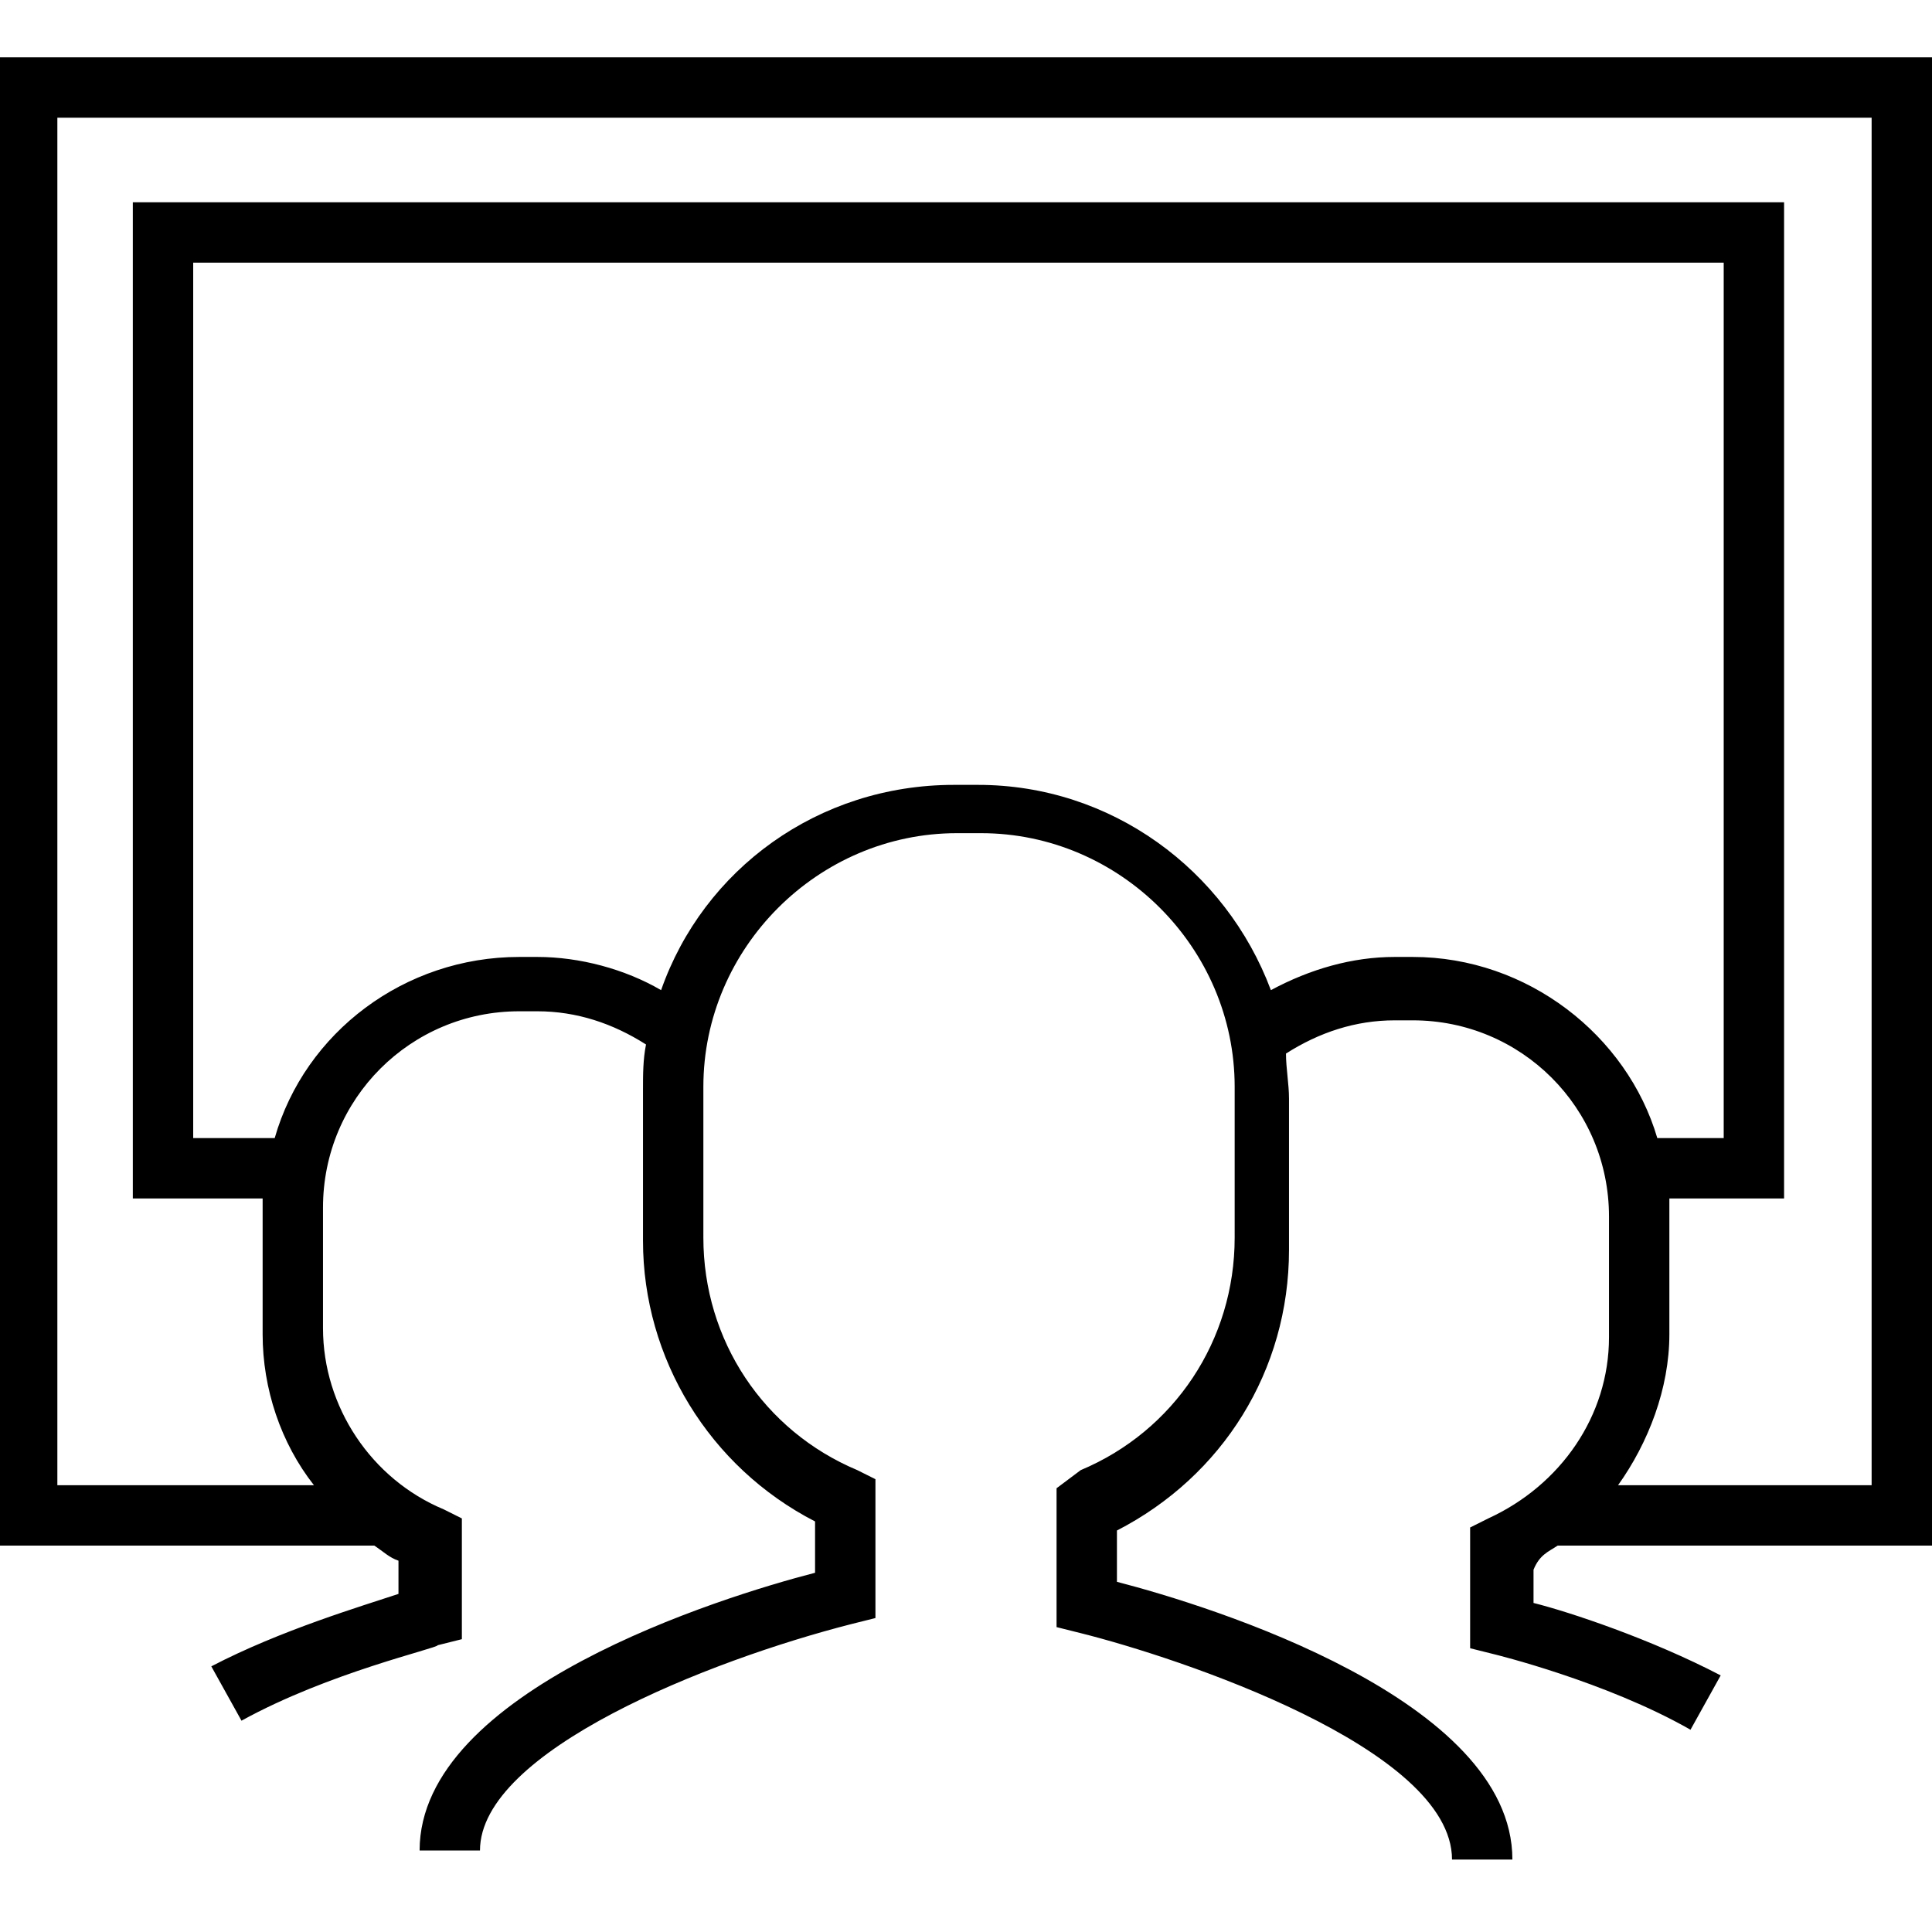
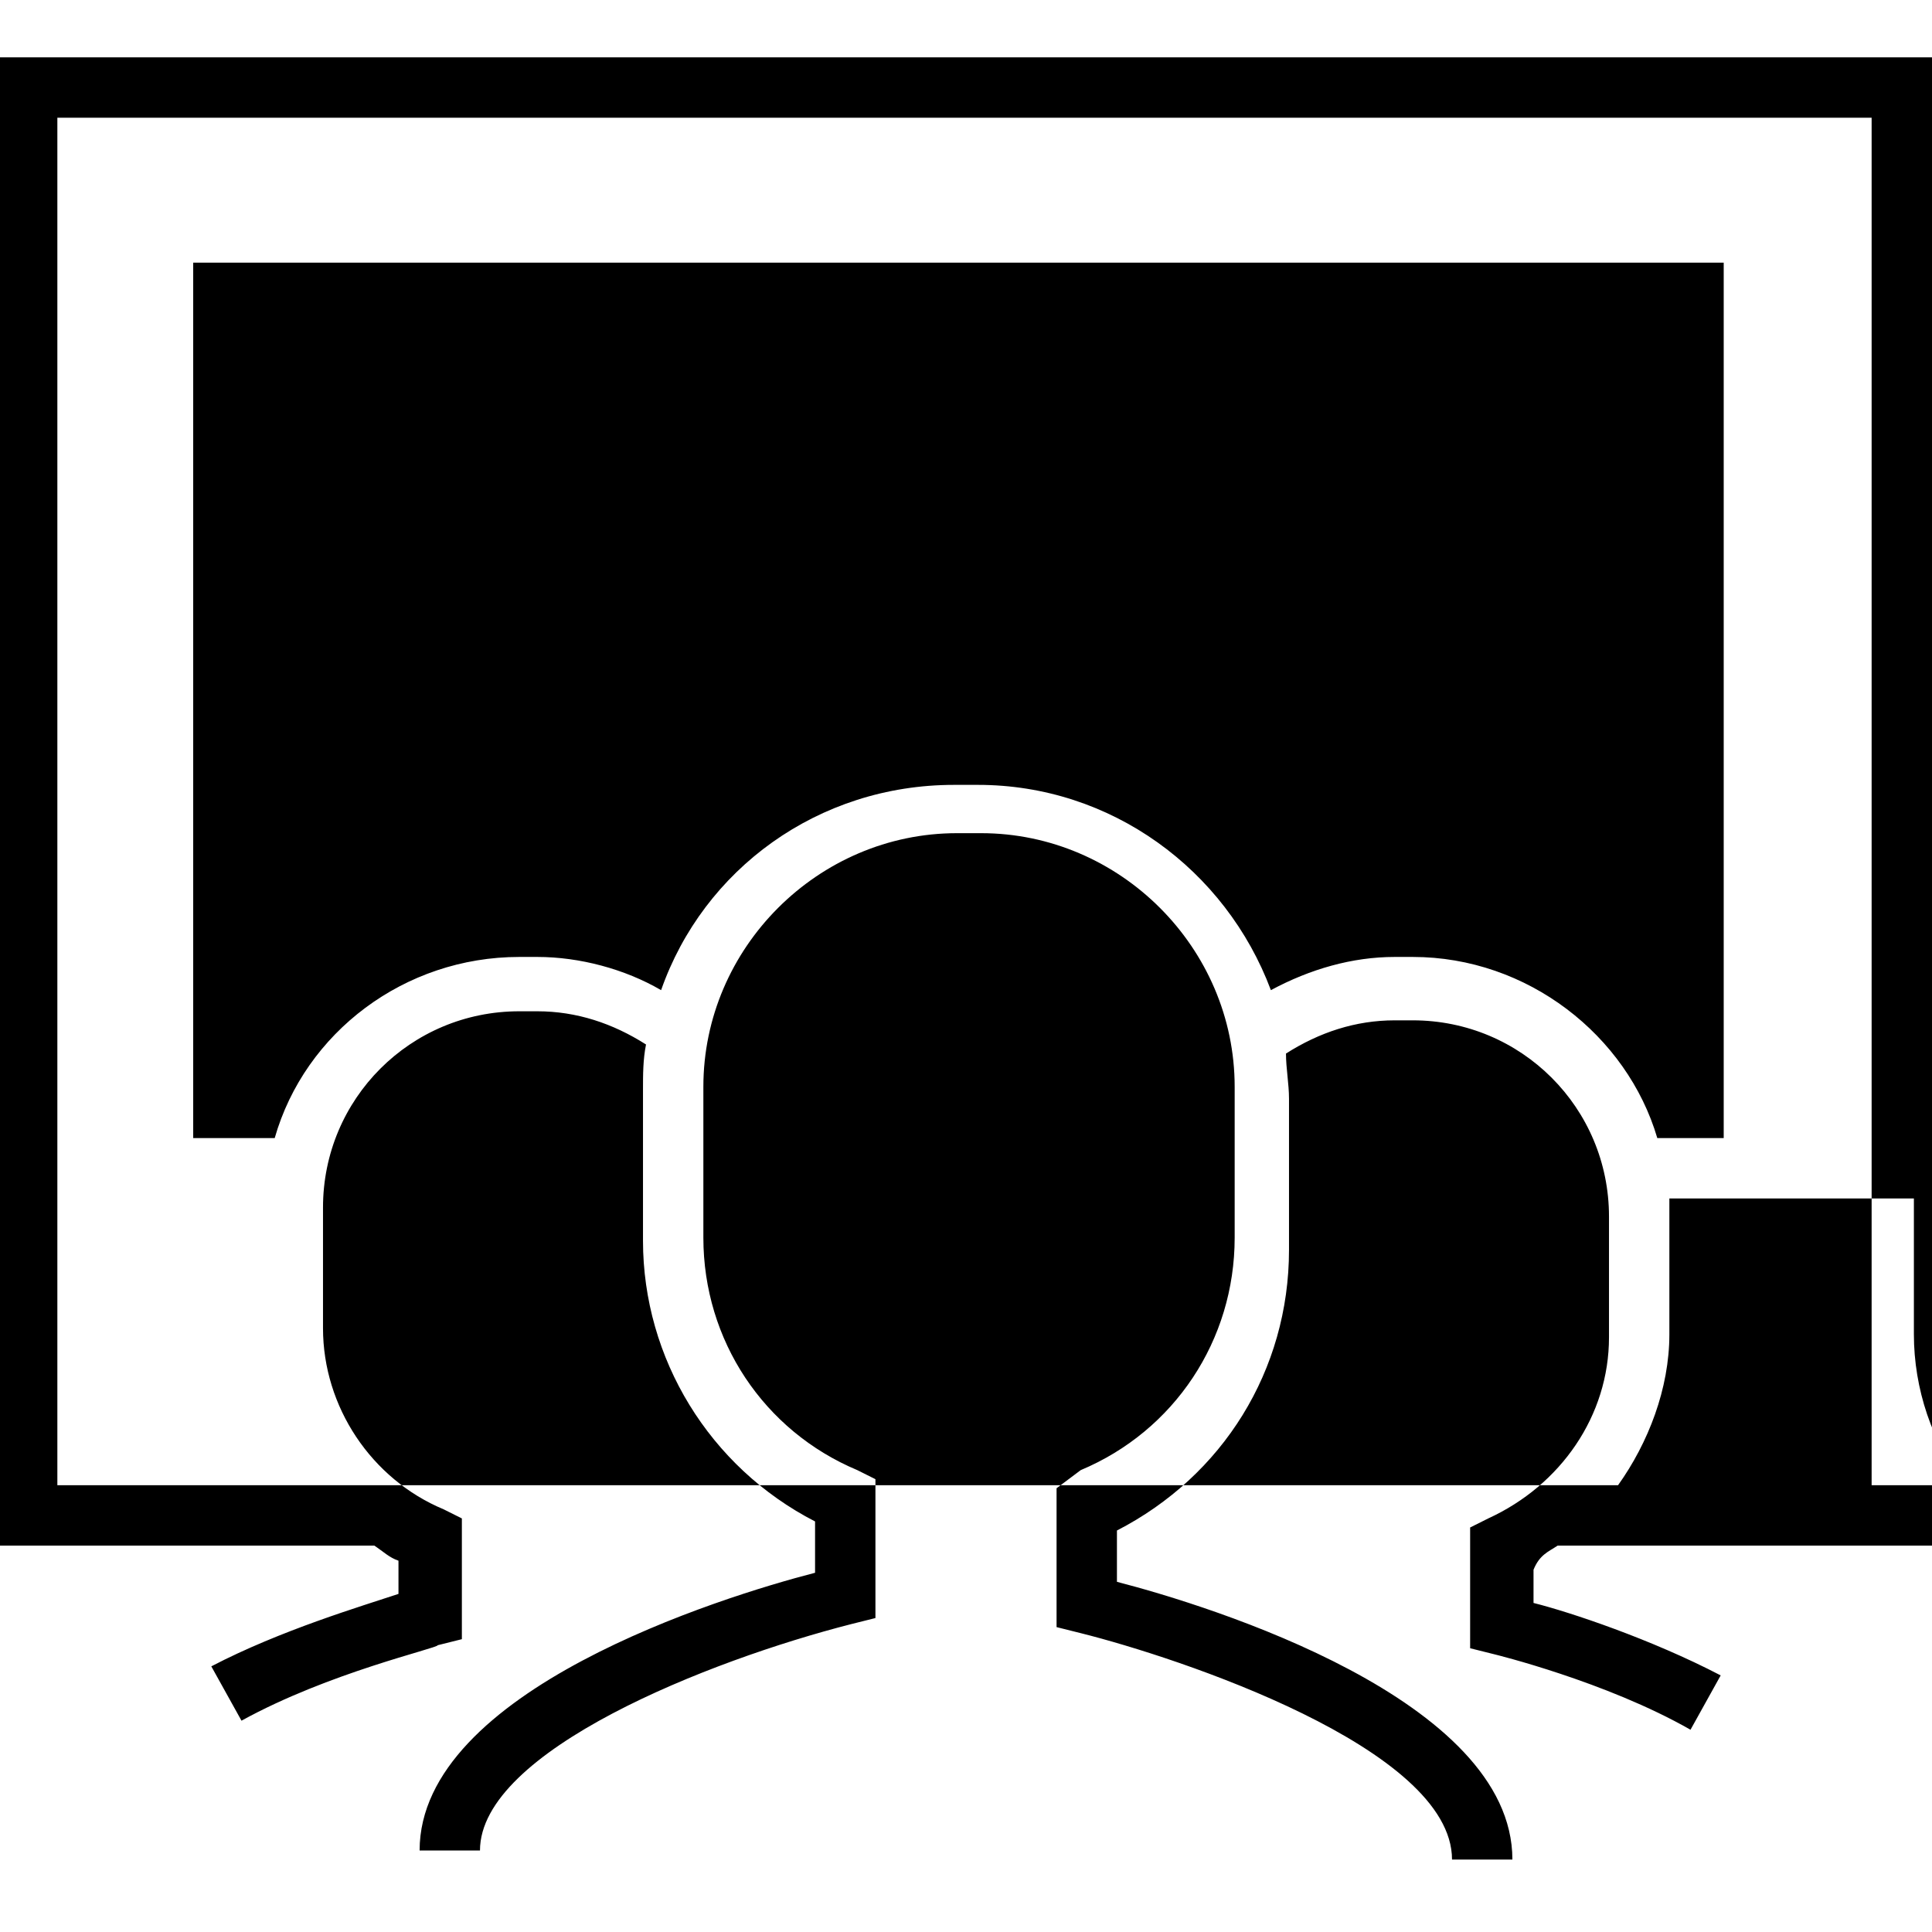
<svg xmlns="http://www.w3.org/2000/svg" version="1.1" id="Layer_1" x="0px" y="0px" viewBox="0 0 64 64" style="enable-background:new 0 0 64 64;" xml:space="preserve">
-   <path d="M51.6,51.2H64V1.9H-0.1v49.3h12.5c0.3,0.2,0.5,0.4,0.8,0.5v1.1C12,53.2,9.3,54,7,55.2L8,57c2.9-1.6,6.5-2.4,6.5-2.5l0.8-0.2  v-4l-0.6-0.3c-2.4-1-4-3.4-4-6v-4c0-3.6,2.9-6.5,6.5-6.5h0.6c1.3,0,2.5,0.4,3.6,1.1c-0.1,0.5-0.1,1-0.1,1.5v5c0,3.9,2.2,7.5,5.7,9.3  v1.7c-3.1,0.8-13.1,3.9-13.1,9.2h2c0-3.3,7.6-6.3,12.3-7.5l0.8-0.2v-4.6l-0.6-0.3c-3.1-1.3-5.1-4.3-5.1-7.7v-5  c0-4.6,3.8-8.4,8.4-8.4h0.8c4.6,0,8.4,3.8,8.4,8.4v5c0,3.4-2,6.4-5.1,7.7L35,49.3v4.6l0.8,0.2c3.2,0.8,12.3,3.8,12.3,7.5h2  c0-5.3-10-8.4-13.1-9.2v-1.7c3.5-1.8,5.7-5.3,5.7-9.3v-5c0-0.5-0.1-1-0.1-1.5c1.1-0.7,2.3-1.1,3.6-1.1h0.6c3.6,0,6.5,2.9,6.5,6.5v4  c0,2.6-1.6,4.9-4,6l-0.6,0.3v4l0.8,0.2c0,0,3.7,0.9,6.5,2.5l1-1.8c-2.3-1.2-5-2.1-6.2-2.4v-1.1C51,51.5,51.3,51.4,51.6,51.2z   M1.9,3.9H62v45.3h-8.4c1-1.4,1.7-3.2,1.7-5v-4c0-0.2,0-0.3,0-0.5h3.8v-33H4.4v33h4.3c0,0.2,0,0.3,0,0.5v4c0,1.8,0.6,3.6,1.7,5H1.9  V3.9z M46.8,31.7h-0.6c-1.4,0-2.8,0.4-4.1,1.1c-1.5-4-5.3-6.8-9.7-6.8h-0.8c-4.5,0-8.3,2.8-9.7,6.8c-1.2-0.7-2.7-1.1-4.1-1.1h-0.6  c-3.8,0-7.1,2.5-8.1,6H6.4v-29h50.7v29h-2.2C53.9,34.3,50.6,31.7,46.8,31.7z" />
+   <path d="M51.6,51.2H64V1.9H-0.1v49.3h12.5c0.3,0.2,0.5,0.4,0.8,0.5v1.1C12,53.2,9.3,54,7,55.2L8,57c2.9-1.6,6.5-2.4,6.5-2.5l0.8-0.2  v-4l-0.6-0.3c-2.4-1-4-3.4-4-6v-4c0-3.6,2.9-6.5,6.5-6.5h0.6c1.3,0,2.5,0.4,3.6,1.1c-0.1,0.5-0.1,1-0.1,1.5v5c0,3.9,2.2,7.5,5.7,9.3  v1.7c-3.1,0.8-13.1,3.9-13.1,9.2h2c0-3.3,7.6-6.3,12.3-7.5l0.8-0.2v-4.6l-0.6-0.3c-3.1-1.3-5.1-4.3-5.1-7.7v-5  c0-4.6,3.8-8.4,8.4-8.4h0.8c4.6,0,8.4,3.8,8.4,8.4v5c0,3.4-2,6.4-5.1,7.7L35,49.3v4.6l0.8,0.2c3.2,0.8,12.3,3.8,12.3,7.5h2  c0-5.3-10-8.4-13.1-9.2v-1.7c3.5-1.8,5.7-5.3,5.7-9.3v-5c0-0.5-0.1-1-0.1-1.5c1.1-0.7,2.3-1.1,3.6-1.1h0.6c3.6,0,6.5,2.9,6.5,6.5v4  c0,2.6-1.6,4.9-4,6l-0.6,0.3v4l0.8,0.2c0,0,3.7,0.9,6.5,2.5l1-1.8c-2.3-1.2-5-2.1-6.2-2.4v-1.1C51,51.5,51.3,51.4,51.6,51.2z   M1.9,3.9H62v45.3h-8.4c1-1.4,1.7-3.2,1.7-5v-4c0-0.2,0-0.3,0-0.5h3.8v-33v33h4.3c0,0.2,0,0.3,0,0.5v4c0,1.8,0.6,3.6,1.7,5H1.9  V3.9z M46.8,31.7h-0.6c-1.4,0-2.8,0.4-4.1,1.1c-1.5-4-5.3-6.8-9.7-6.8h-0.8c-4.5,0-8.3,2.8-9.7,6.8c-1.2-0.7-2.7-1.1-4.1-1.1h-0.6  c-3.8,0-7.1,2.5-8.1,6H6.4v-29h50.7v29h-2.2C53.9,34.3,50.6,31.7,46.8,31.7z" />
</svg>